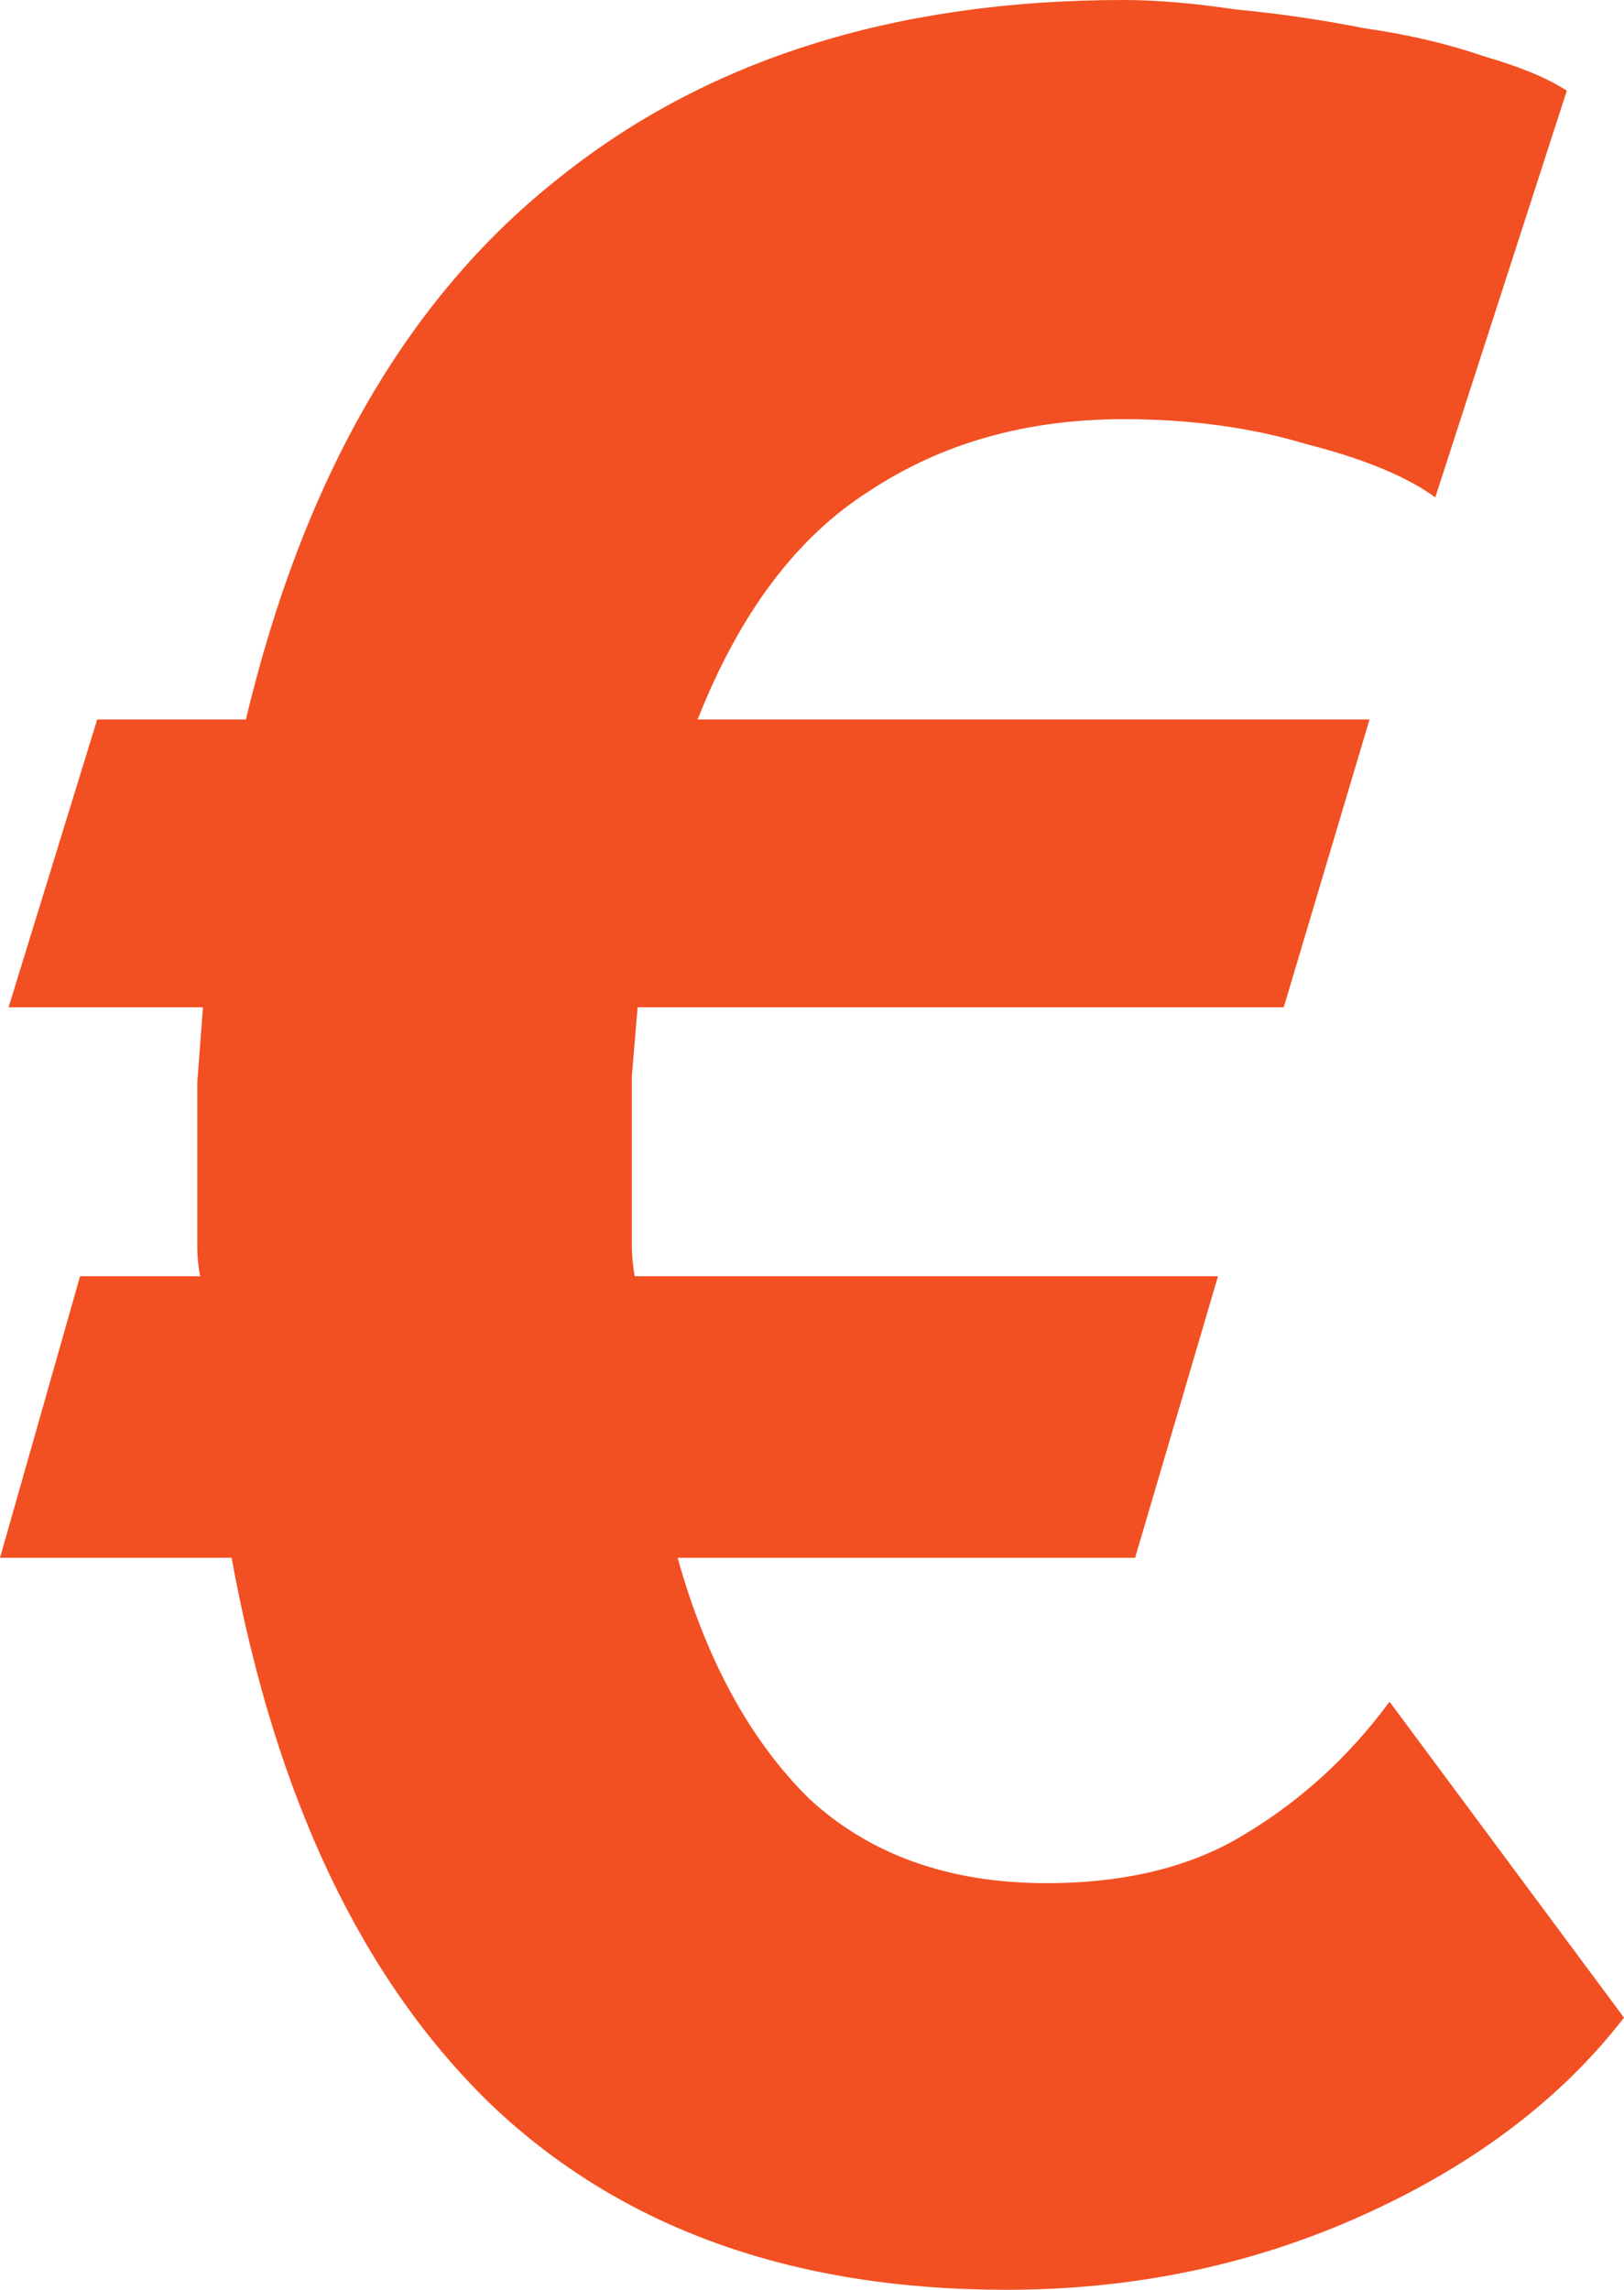
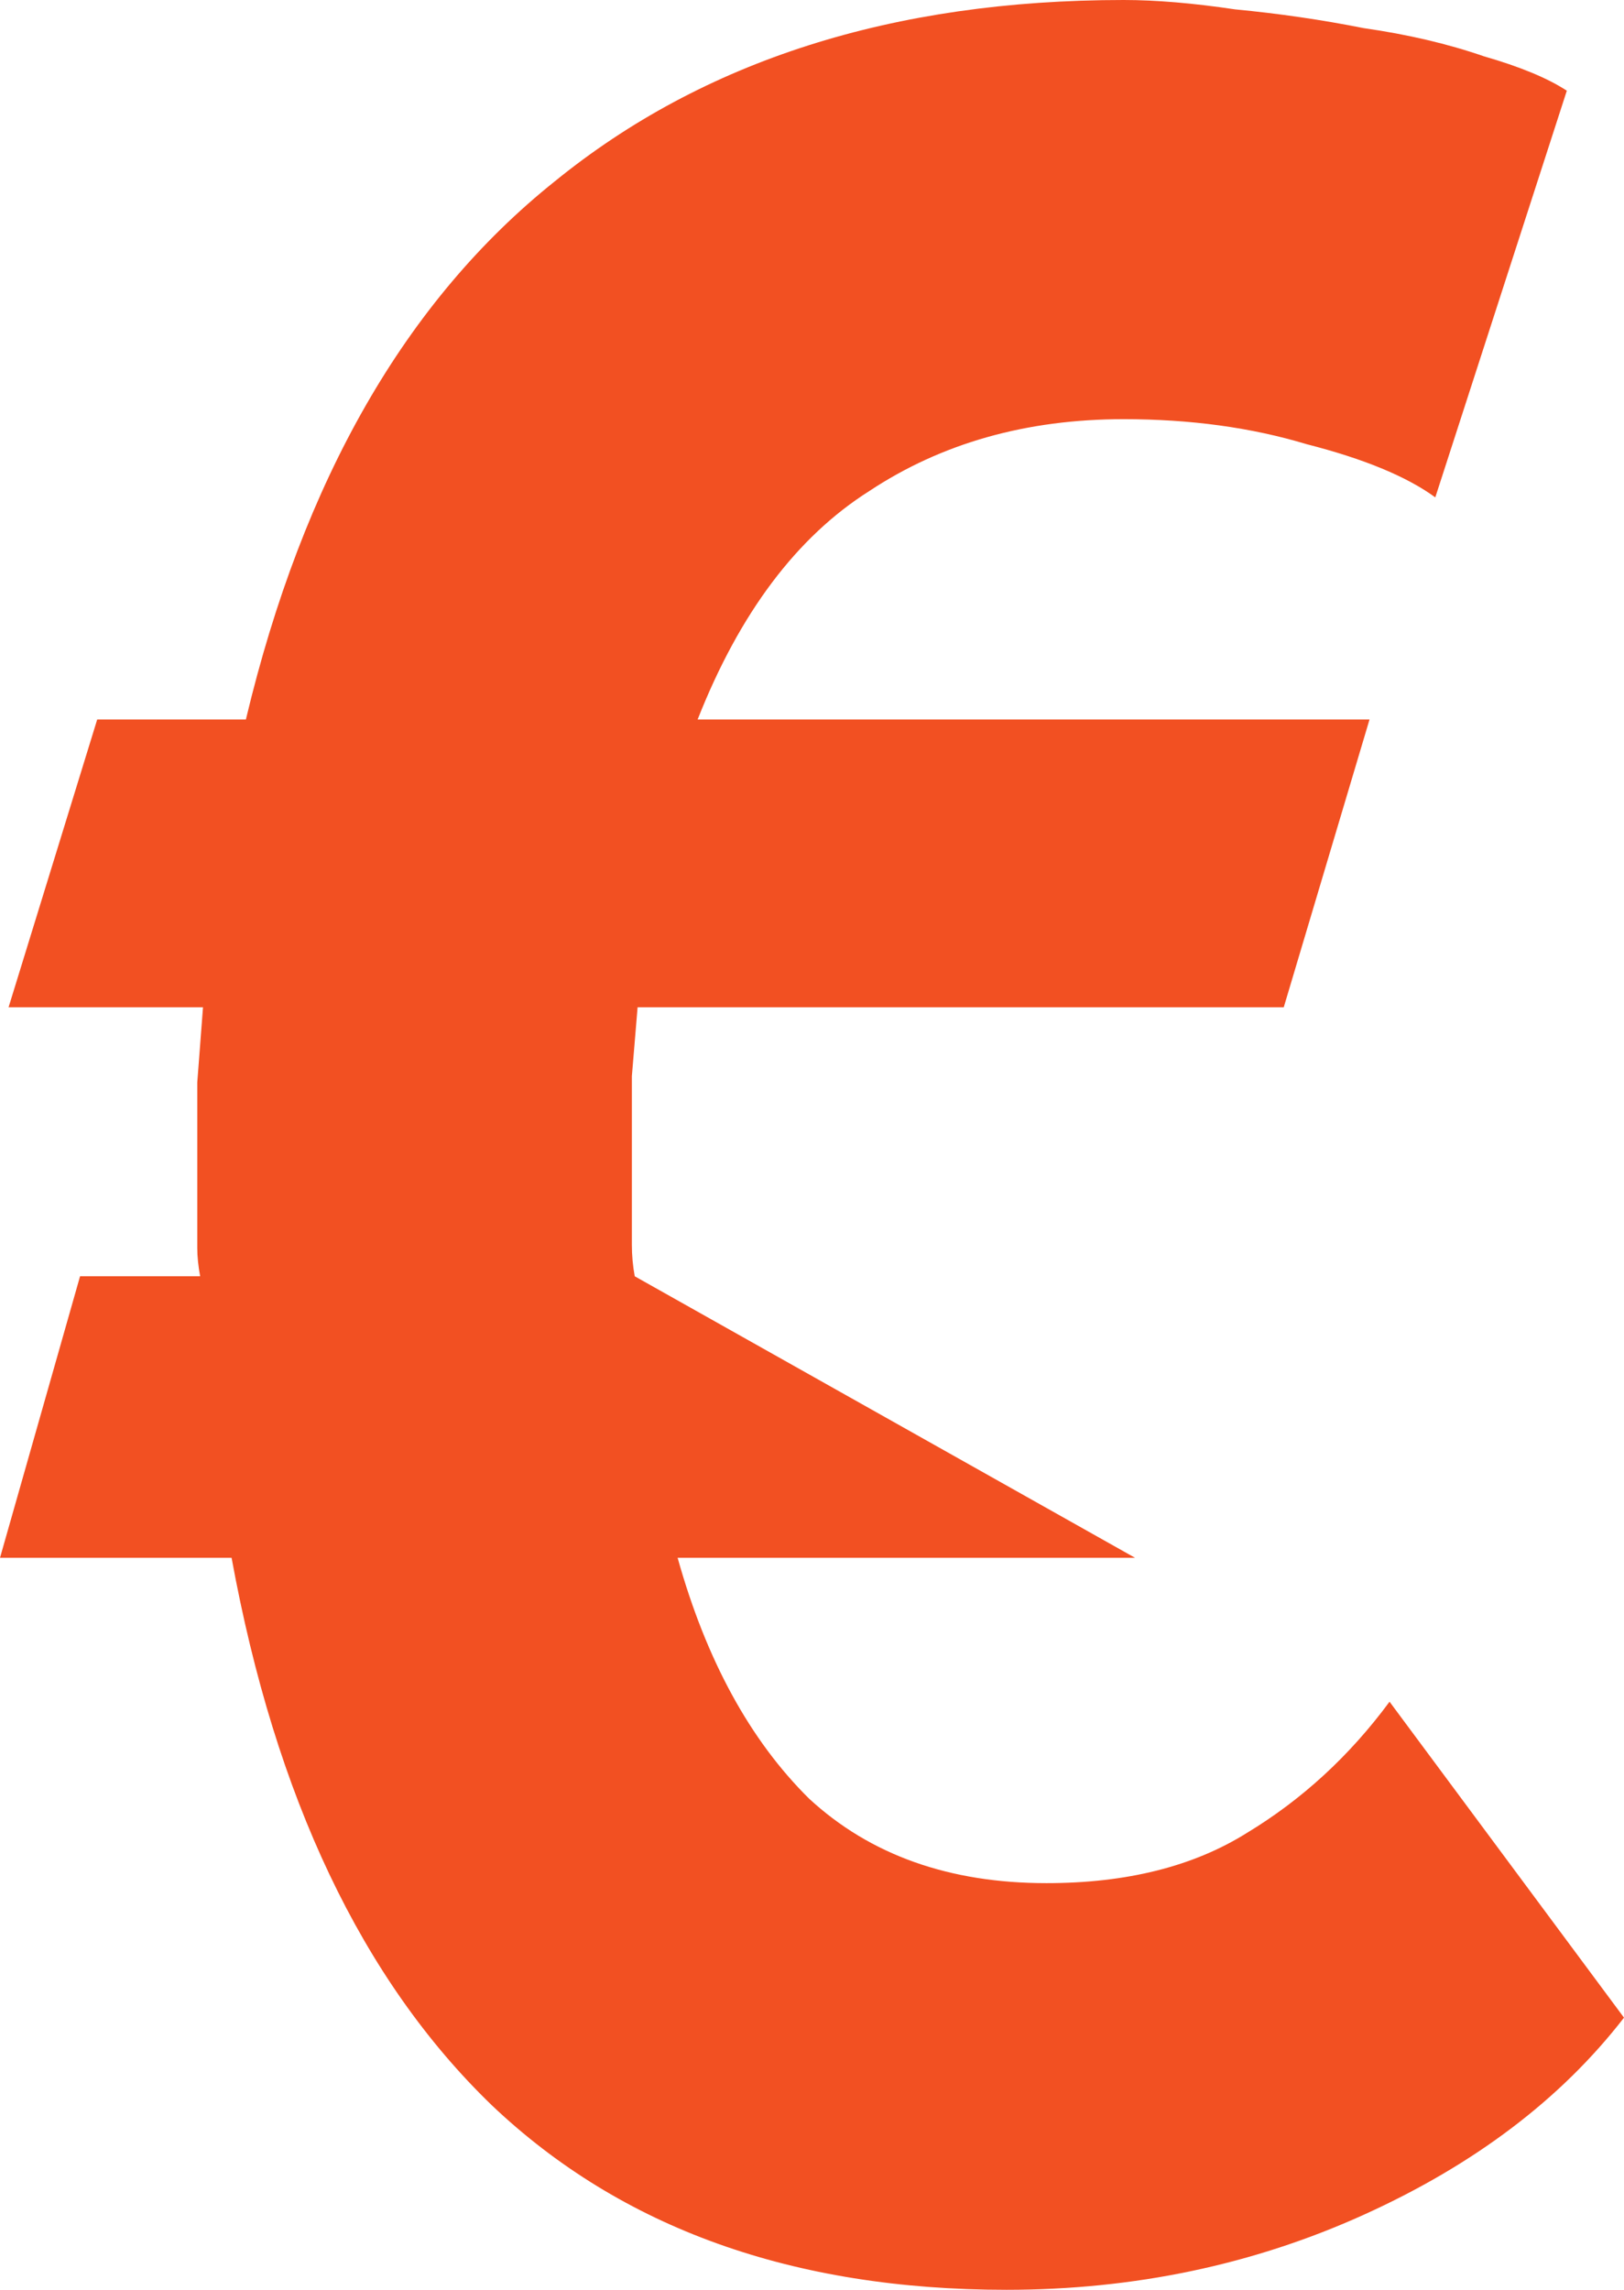
<svg xmlns="http://www.w3.org/2000/svg" width="232" height="327" viewBox="0 0 232 327" fill="none">
-   <path d="M232 288.135C223.014 299.75 210.624 309.131 194.831 316.279C179.038 323.426 162.019 327 143.775 327C113.277 327 88.77 318.214 70.254 300.643C51.737 282.775 39.347 256.716 33.084 222.467H0L11.437 182.262H28.592C28.319 180.773 28.183 179.433 28.183 178.242C28.183 177.051 28.183 175.71 28.183 174.221V165.734C28.183 161.862 28.183 158.139 28.183 154.566C28.455 150.992 28.728 147.418 29 143.844H1.225L13.887 102.746H35.127C43.296 68.497 58 42.885 79.239 25.91C100.479 8.637 127.573 0 160.521 0C165.15 0 170.46 0.447 176.451 1.34C182.714 1.936 188.84 2.829 194.831 4.02C201.094 4.914 206.812 6.254 211.986 8.041C217.16 9.53 221.108 11.168 223.831 12.955L205.042 71.029C200.958 68.05 194.831 65.519 186.662 63.434C178.765 61.052 170.052 59.861 160.521 59.861C146.634 59.861 134.516 63.285 124.169 70.135C113.822 76.687 105.653 87.557 99.662 102.746H195.648L183.394 143.844H91.085C90.812 147.12 90.54 150.396 90.268 153.672C90.268 156.948 90.268 160.373 90.268 163.947V173.328C90.268 174.817 90.268 176.306 90.268 177.795C90.268 179.284 90.404 180.773 90.676 182.262H174L162.155 222.467H96.803C100.887 237.06 107.15 248.526 115.592 256.865C124.305 264.906 135.606 268.926 149.493 268.926C160.93 268.926 170.46 266.544 178.085 261.779C185.981 257.014 192.789 250.76 198.507 243.016L232 288.135Z" fill="#F25022" />
+   <path d="M232 288.135C223.014 299.75 210.624 309.131 194.831 316.279C179.038 323.426 162.019 327 143.775 327C113.277 327 88.77 318.214 70.254 300.643C51.737 282.775 39.347 256.716 33.084 222.467H0L11.437 182.262H28.592C28.319 180.773 28.183 179.433 28.183 178.242C28.183 177.051 28.183 175.71 28.183 174.221V165.734C28.183 161.862 28.183 158.139 28.183 154.566C28.455 150.992 28.728 147.418 29 143.844H1.225L13.887 102.746H35.127C43.296 68.497 58 42.885 79.239 25.91C100.479 8.637 127.573 0 160.521 0C165.15 0 170.46 0.447 176.451 1.34C182.714 1.936 188.84 2.829 194.831 4.02C201.094 4.914 206.812 6.254 211.986 8.041C217.16 9.53 221.108 11.168 223.831 12.955L205.042 71.029C200.958 68.05 194.831 65.519 186.662 63.434C178.765 61.052 170.052 59.861 160.521 59.861C146.634 59.861 134.516 63.285 124.169 70.135C113.822 76.687 105.653 87.557 99.662 102.746H195.648L183.394 143.844H91.085C90.812 147.12 90.54 150.396 90.268 153.672C90.268 156.948 90.268 160.373 90.268 163.947V173.328C90.268 174.817 90.268 176.306 90.268 177.795C90.268 179.284 90.404 180.773 90.676 182.262L162.155 222.467H96.803C100.887 237.06 107.15 248.526 115.592 256.865C124.305 264.906 135.606 268.926 149.493 268.926C160.93 268.926 170.46 266.544 178.085 261.779C185.981 257.014 192.789 250.76 198.507 243.016L232 288.135Z" fill="#F25022" />
</svg>